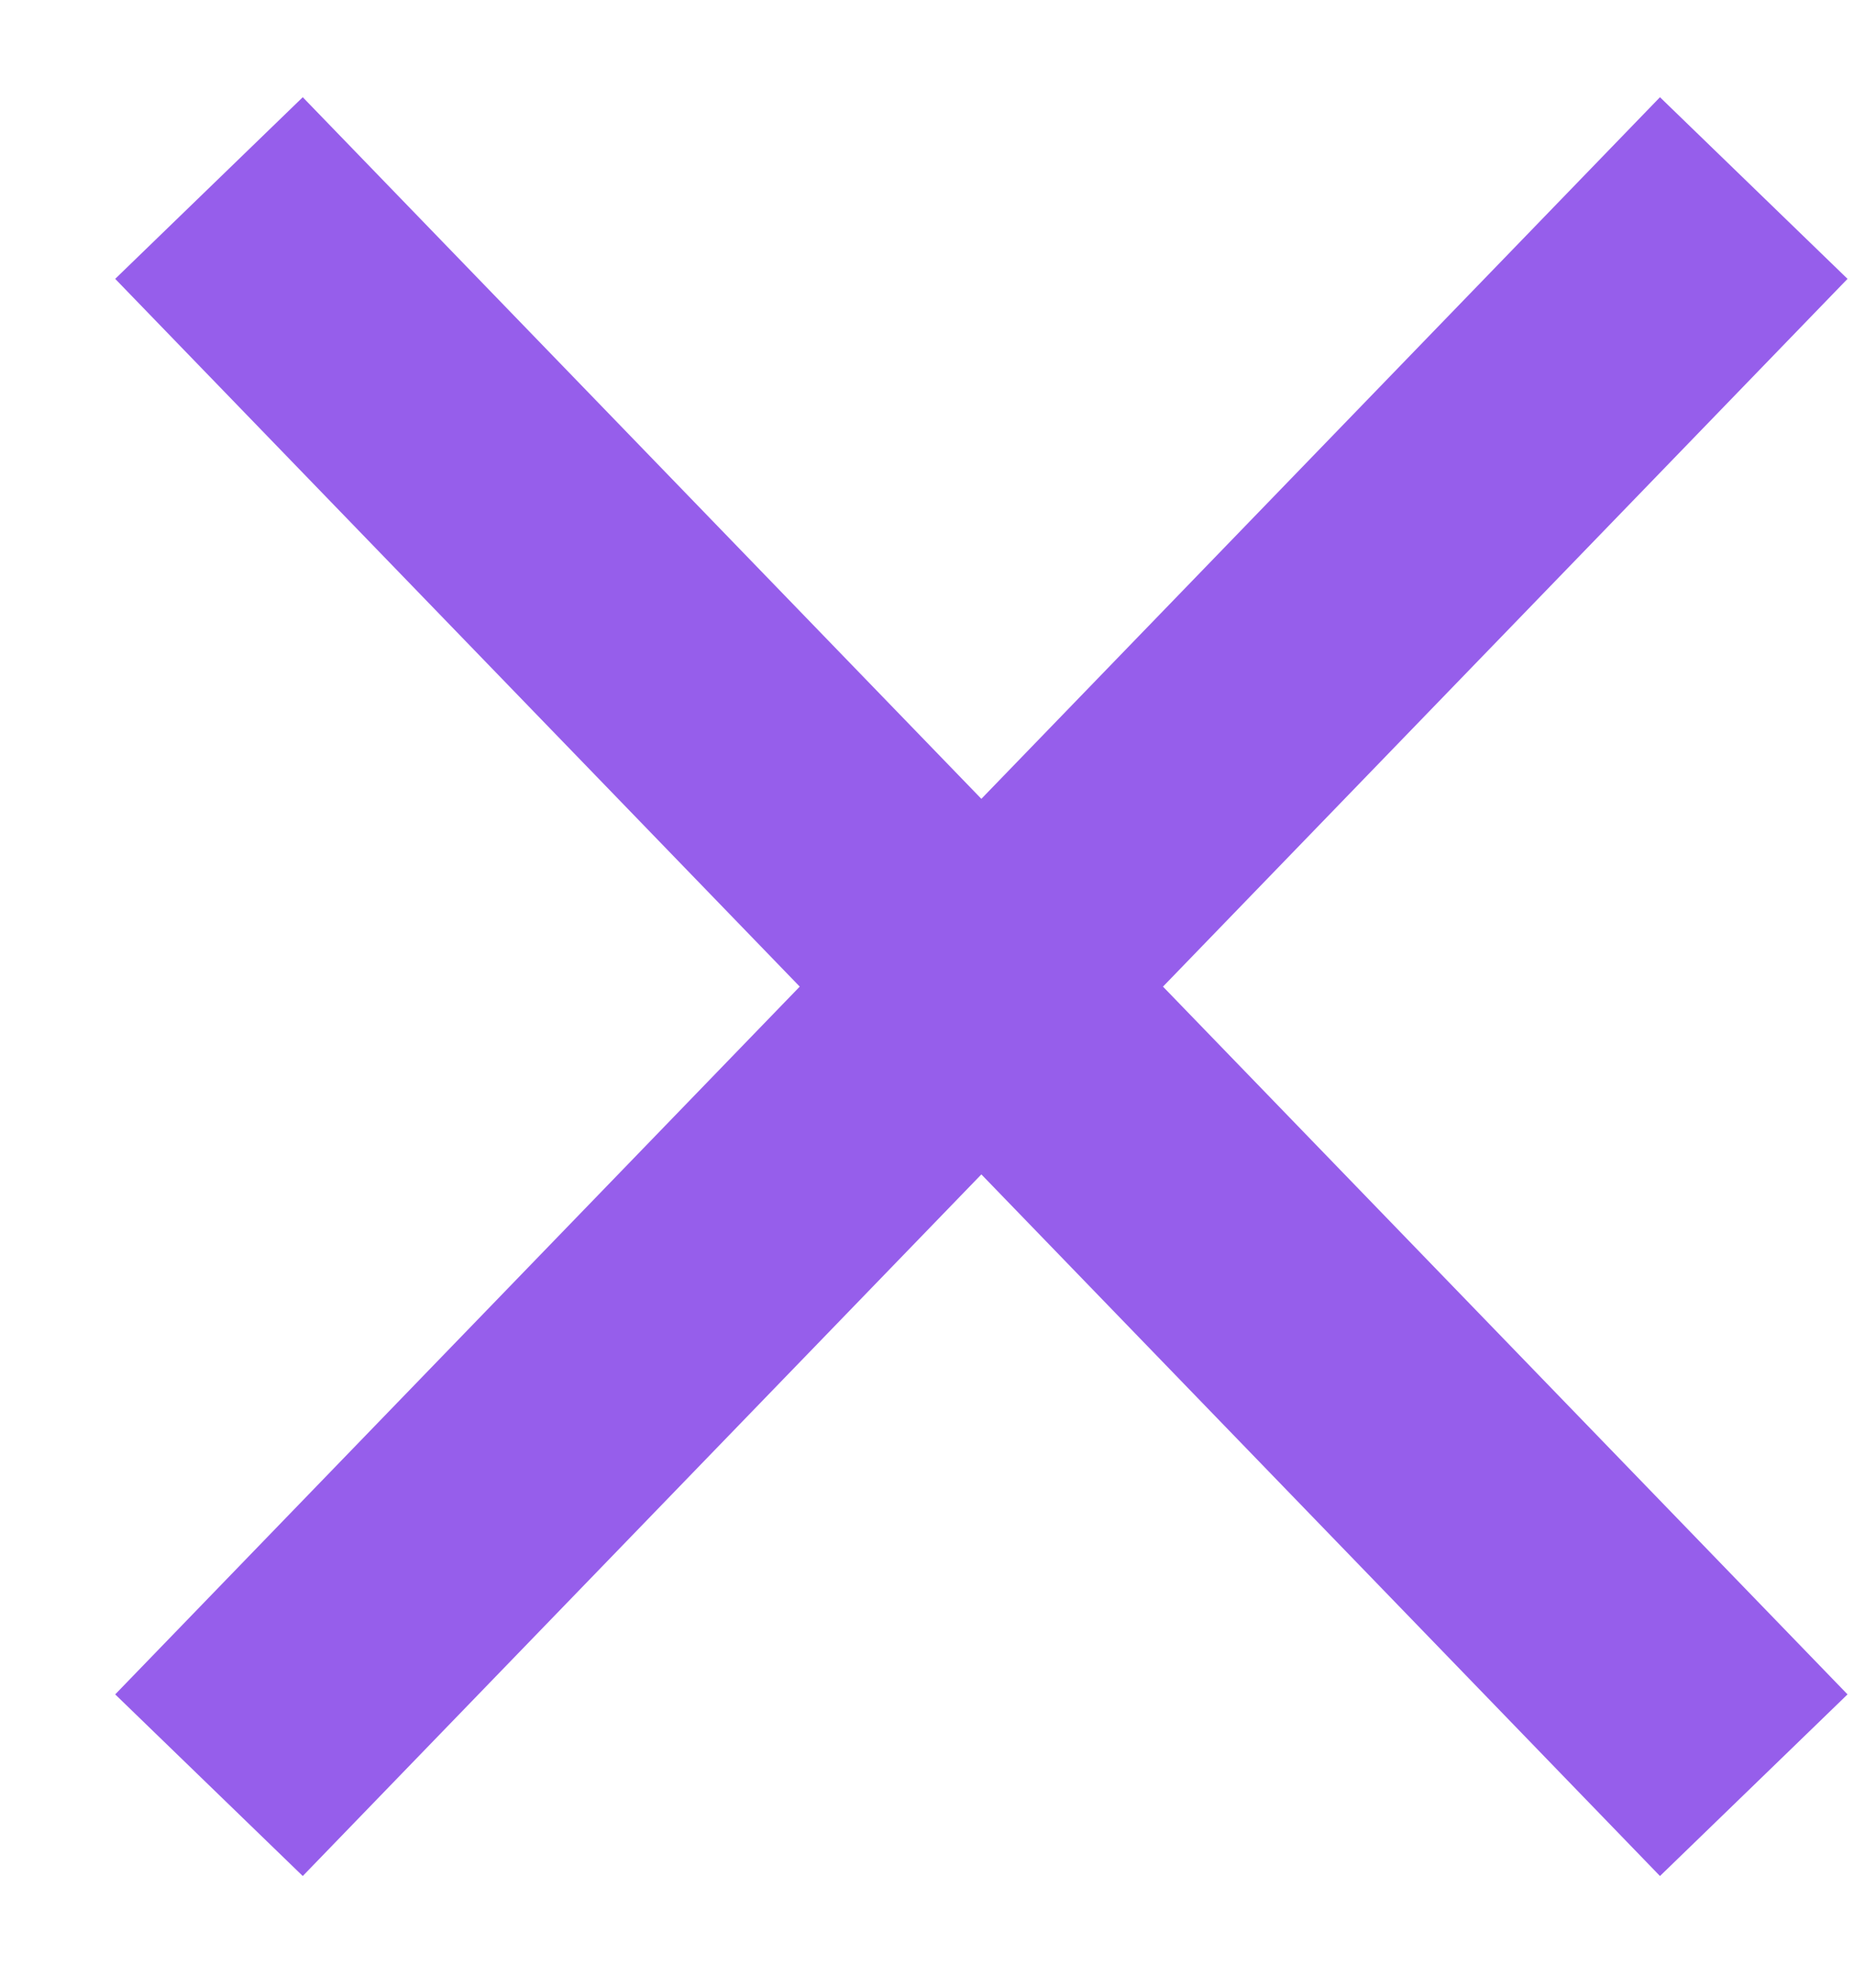
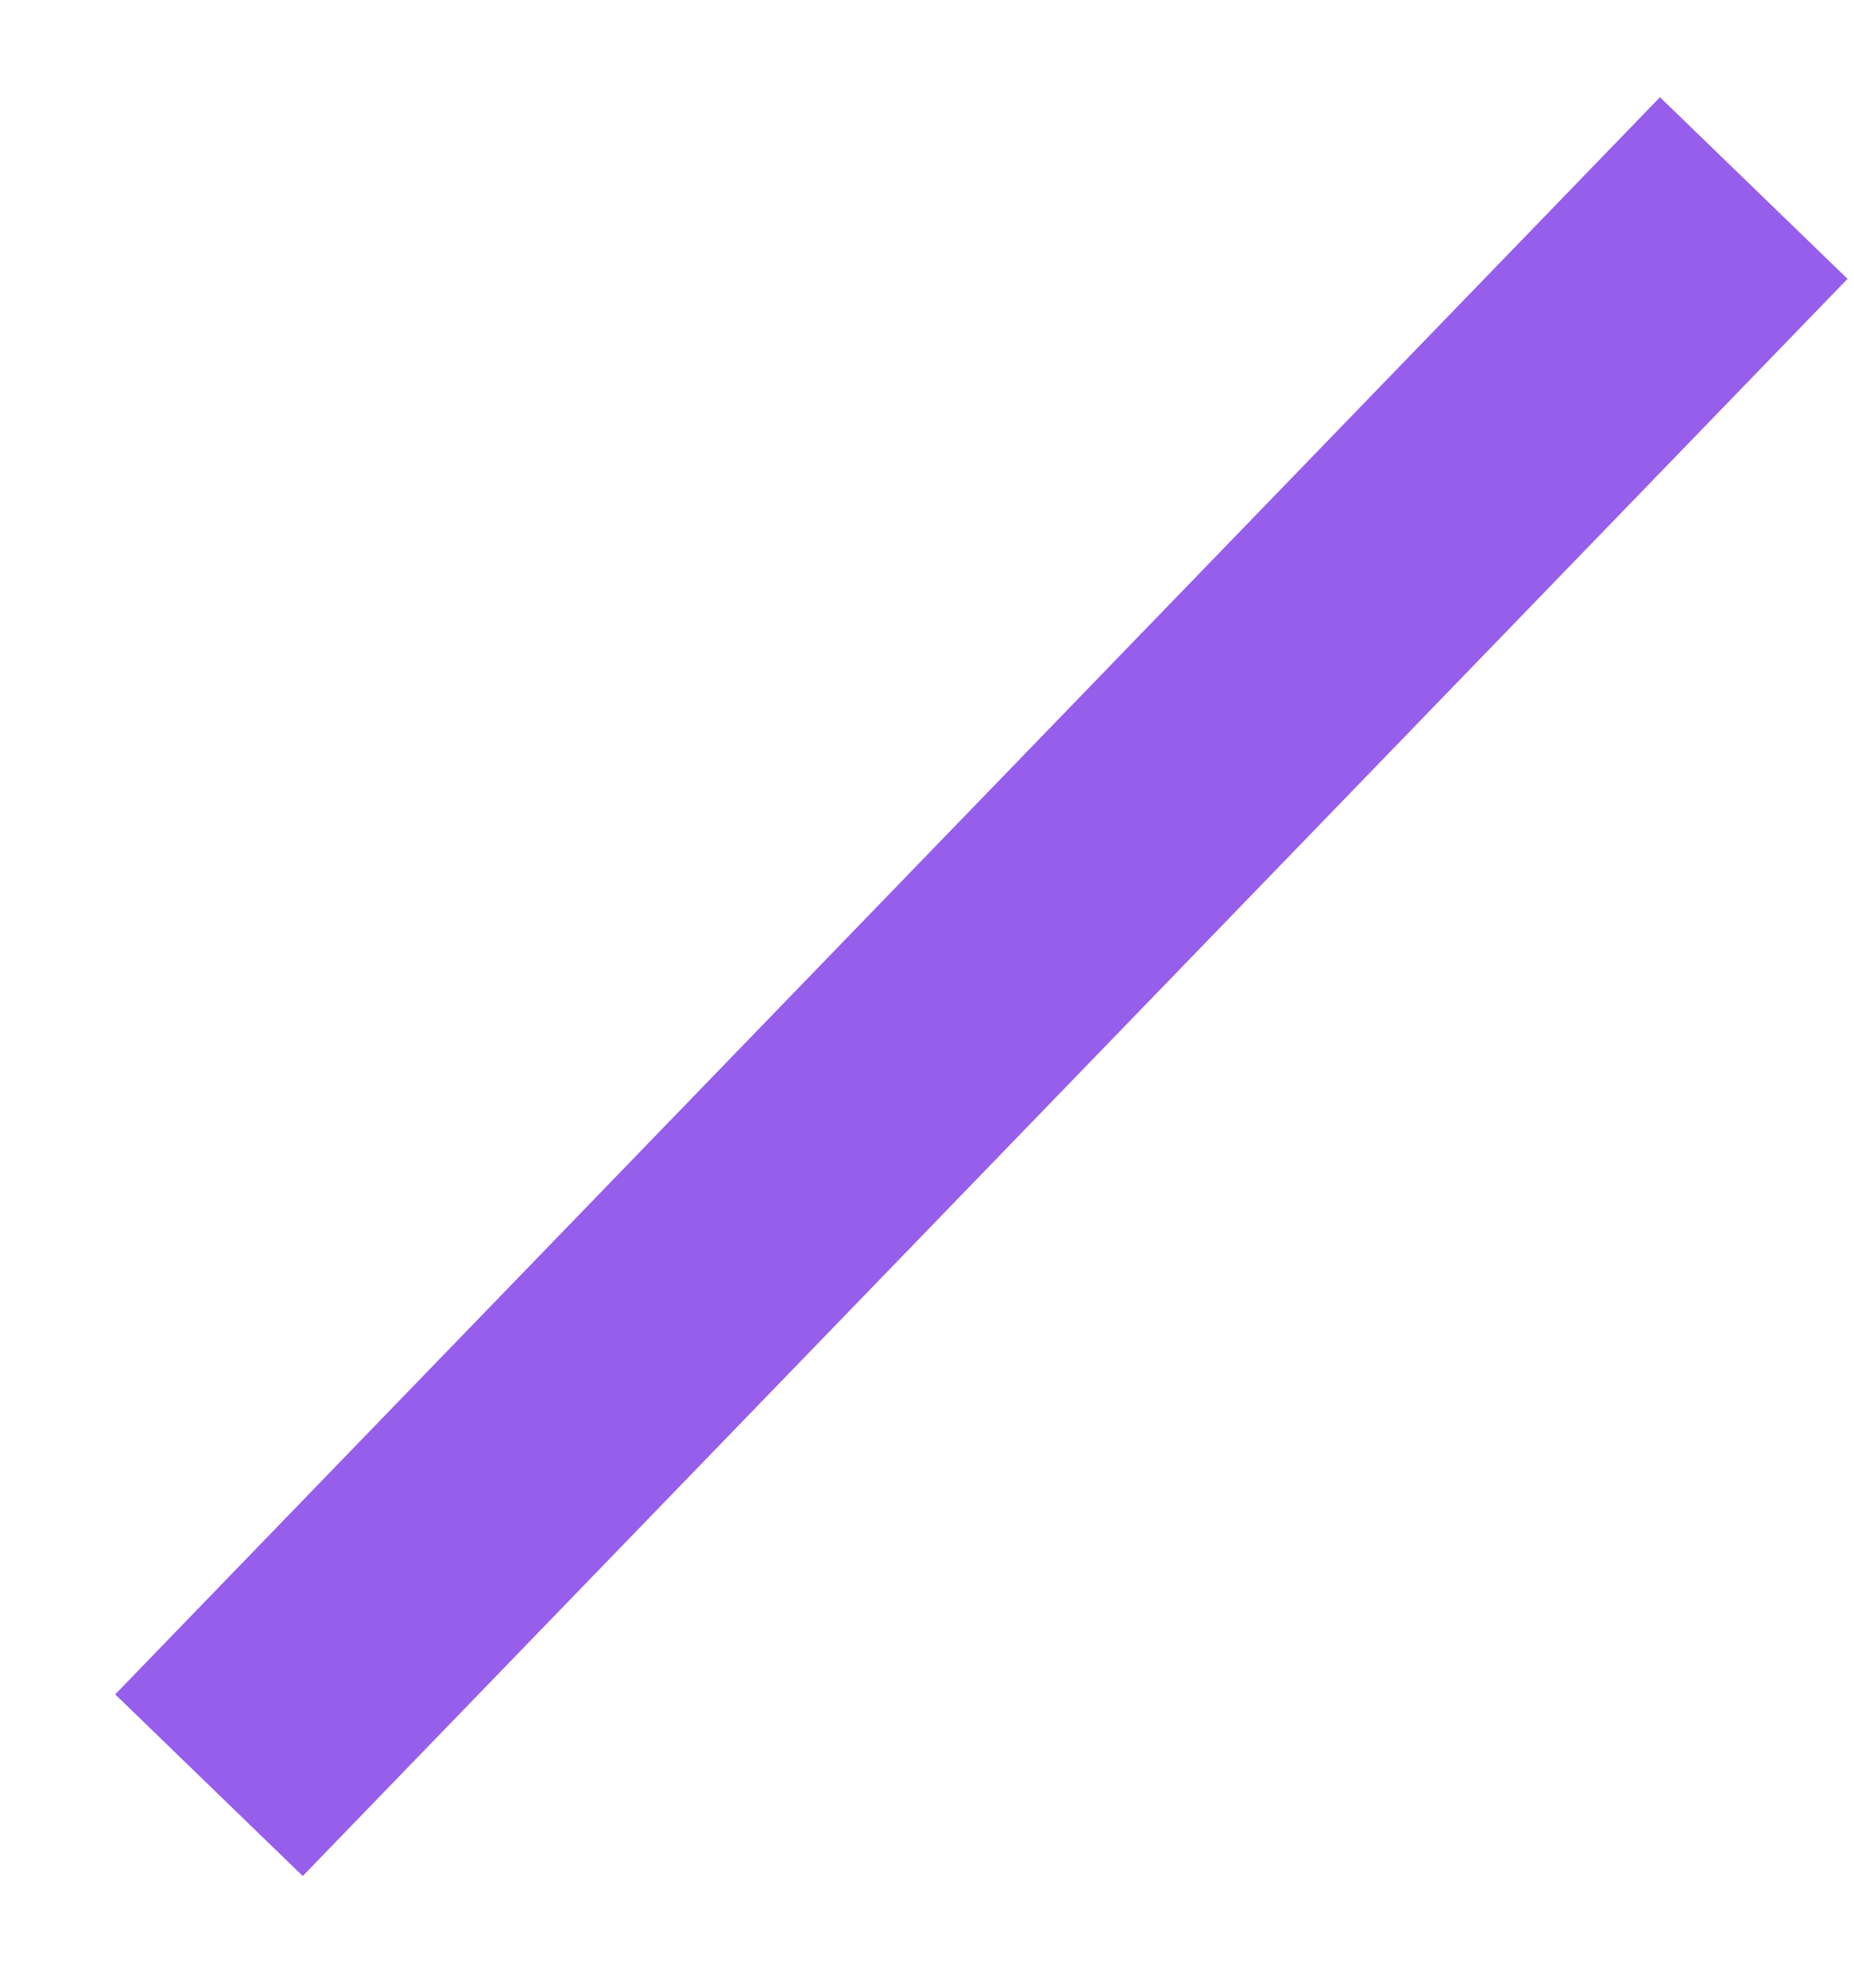
<svg xmlns="http://www.w3.org/2000/svg" width="14" height="15" viewBox="0 0 14 15" fill="none">
-   <path d="M1.578 1.419L13.243 13.472" stroke="#965EEB" stroke-width="1.971" stroke-miterlimit="10" />
  <path d="M13.243 1.419L1.578 13.472" stroke="#965EEB" stroke-width="1.971" stroke-miterlimit="10" />
</svg>